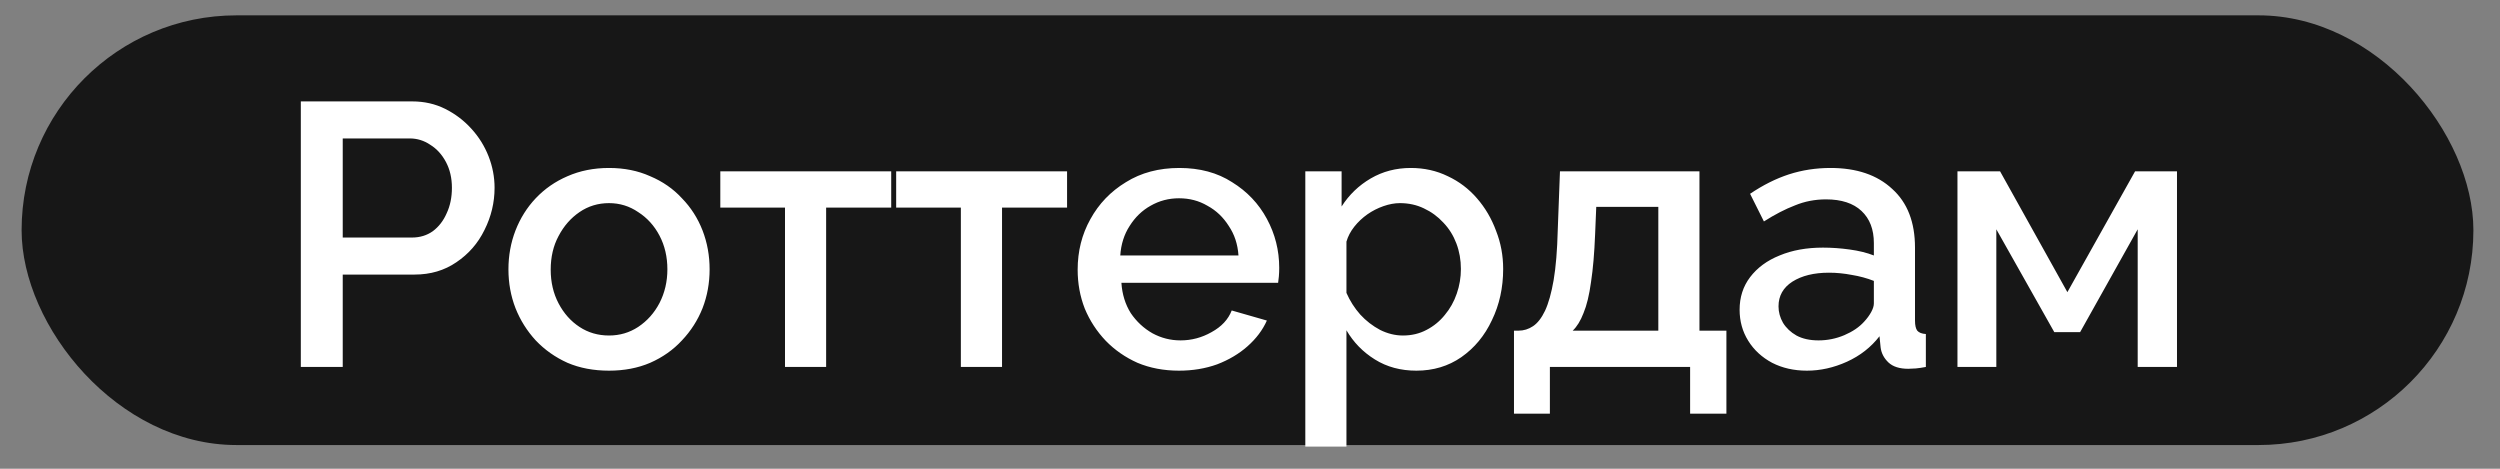
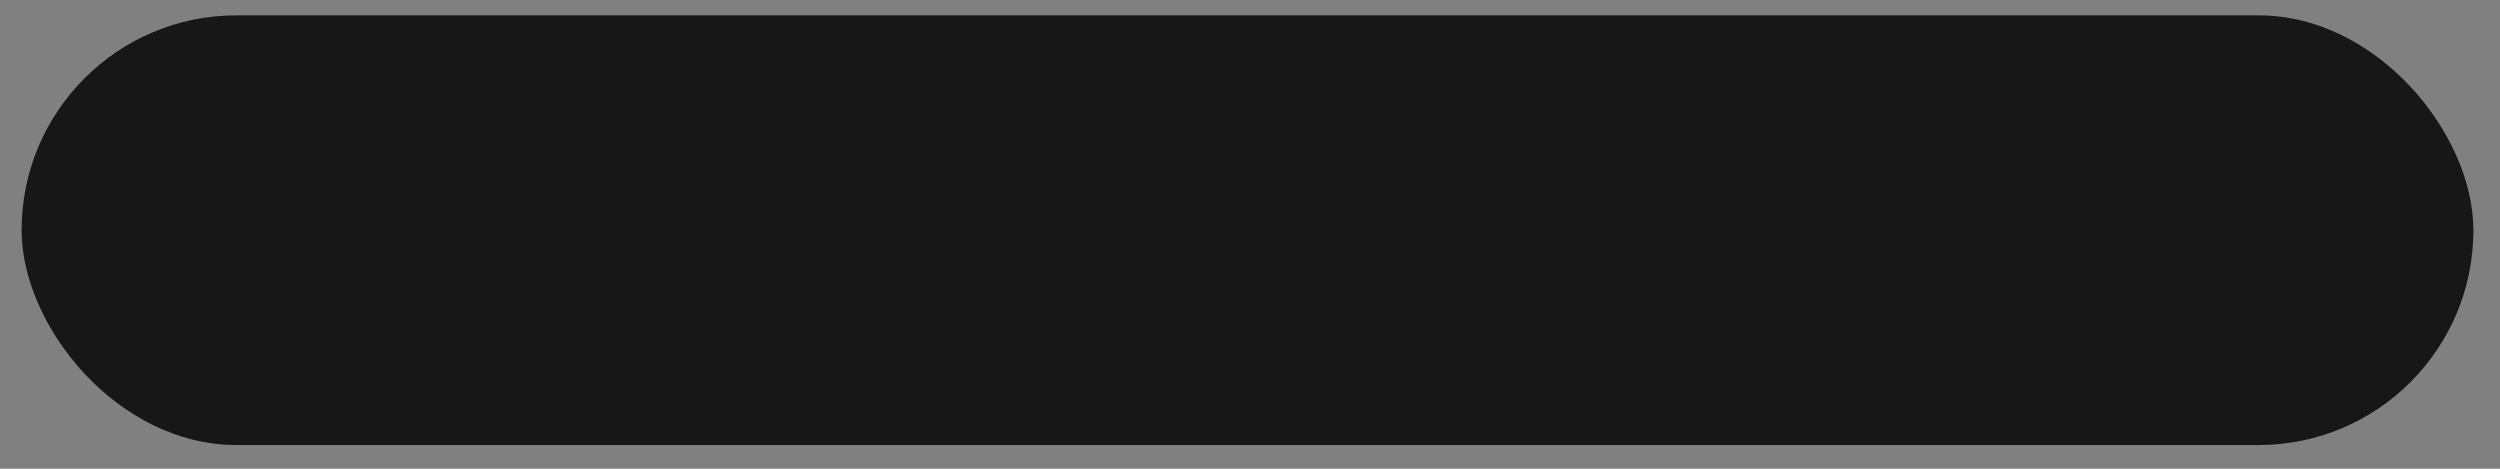
<svg xmlns="http://www.w3.org/2000/svg" width="64" height="12" viewBox="0 0 64 12" fill="none">
  <rect x="0" y="0" width="64" height="12" fill="#808080" stroke="none" />
  <rect x="0.553" y="0.393" width="62.766" height="11" rx="5.5" fill="#171717" />
-   <path d="M7.701 9.394V2.596H10.555C10.861 2.596 11.142 2.66 11.397 2.787C11.652 2.915 11.876 3.084 12.067 3.295C12.259 3.505 12.406 3.742 12.508 4.003C12.61 4.265 12.661 4.533 12.661 4.808C12.661 5.184 12.575 5.545 12.402 5.889C12.236 6.228 11.997 6.502 11.684 6.713C11.378 6.923 11.021 7.029 10.612 7.029H8.774V9.394H7.701ZM8.774 6.081H10.545C10.749 6.081 10.928 6.027 11.081 5.918C11.234 5.803 11.352 5.65 11.435 5.459C11.525 5.267 11.569 5.05 11.569 4.808C11.569 4.559 11.518 4.338 11.416 4.147C11.314 3.955 11.18 3.809 11.014 3.706C10.855 3.598 10.679 3.544 10.488 3.544H8.774V6.081ZM15.591 9.489C15.195 9.489 14.841 9.422 14.528 9.288C14.216 9.148 13.944 8.956 13.714 8.714C13.491 8.471 13.319 8.197 13.197 7.89C13.076 7.578 13.016 7.246 13.016 6.895C13.016 6.544 13.076 6.212 13.197 5.899C13.319 5.586 13.491 5.312 13.714 5.076C13.944 4.833 14.216 4.645 14.528 4.511C14.848 4.37 15.202 4.3 15.591 4.3C15.98 4.3 16.331 4.37 16.644 4.511C16.963 4.645 17.235 4.833 17.458 5.076C17.688 5.312 17.863 5.586 17.985 5.899C18.106 6.212 18.166 6.544 18.166 6.895C18.166 7.246 18.106 7.578 17.985 7.89C17.863 8.197 17.688 8.471 17.458 8.714C17.235 8.956 16.963 9.148 16.644 9.288C16.331 9.422 15.98 9.489 15.591 9.489ZM14.098 6.904C14.098 7.223 14.165 7.511 14.299 7.766C14.433 8.021 14.611 8.222 14.835 8.369C15.058 8.516 15.31 8.589 15.591 8.589C15.866 8.589 16.114 8.516 16.338 8.369C16.568 8.216 16.75 8.012 16.884 7.756C17.018 7.495 17.085 7.207 17.085 6.895C17.085 6.576 17.018 6.288 16.884 6.033C16.75 5.778 16.568 5.577 16.338 5.43C16.114 5.277 15.866 5.2 15.591 5.2C15.31 5.2 15.058 5.277 14.835 5.43C14.611 5.583 14.433 5.787 14.299 6.043C14.165 6.292 14.098 6.579 14.098 6.904ZM20.096 9.394V5.315H18.44V4.386H22.815V5.315H21.149V9.394H20.096ZM24.598 9.394V5.315H22.942V4.386H27.317V5.315H25.652V9.394H24.598ZM30.182 9.489C29.793 9.489 29.439 9.422 29.12 9.288C28.807 9.148 28.536 8.96 28.306 8.723C28.076 8.481 27.897 8.206 27.77 7.9C27.648 7.587 27.588 7.255 27.588 6.904C27.588 6.432 27.696 6.001 27.913 5.612C28.13 5.216 28.434 4.9 28.823 4.664C29.212 4.421 29.669 4.3 30.192 4.3C30.715 4.3 31.165 4.421 31.542 4.664C31.925 4.9 32.222 5.213 32.432 5.602C32.643 5.992 32.748 6.41 32.748 6.856C32.748 6.933 32.745 7.006 32.739 7.077C32.732 7.14 32.726 7.195 32.72 7.239H28.708C28.727 7.533 28.807 7.791 28.947 8.015C29.094 8.232 29.279 8.404 29.503 8.532C29.726 8.653 29.965 8.714 30.221 8.714C30.502 8.714 30.767 8.644 31.015 8.503C31.271 8.363 31.443 8.178 31.532 7.948L32.432 8.206C32.324 8.449 32.158 8.669 31.934 8.867C31.718 9.058 31.459 9.212 31.159 9.327C30.859 9.435 30.534 9.489 30.182 9.489ZM28.679 6.54H31.705C31.686 6.253 31.603 6.001 31.456 5.784C31.315 5.561 31.134 5.388 30.91 5.267C30.693 5.139 30.451 5.076 30.182 5.076C29.921 5.076 29.678 5.139 29.455 5.267C29.238 5.388 29.059 5.561 28.919 5.784C28.778 6.001 28.698 6.253 28.679 6.54ZM36.259 9.489C35.857 9.489 35.503 9.394 35.197 9.202C34.89 9.011 34.648 8.762 34.469 8.455V11.433H33.416V4.386H34.345V5.286C34.536 4.986 34.785 4.747 35.091 4.568C35.398 4.389 35.739 4.3 36.116 4.3C36.461 4.3 36.776 4.37 37.064 4.511C37.351 4.645 37.6 4.833 37.81 5.076C38.021 5.318 38.184 5.596 38.299 5.909C38.42 6.215 38.481 6.54 38.481 6.885C38.481 7.364 38.385 7.801 38.193 8.197C38.008 8.593 37.747 8.908 37.408 9.145C37.076 9.374 36.694 9.489 36.259 9.489ZM35.915 8.589C36.138 8.589 36.339 8.541 36.518 8.446C36.703 8.35 36.859 8.222 36.987 8.063C37.121 7.903 37.223 7.721 37.293 7.517C37.364 7.313 37.399 7.102 37.399 6.885C37.399 6.655 37.361 6.438 37.284 6.234C37.207 6.03 37.096 5.851 36.949 5.698C36.808 5.545 36.642 5.423 36.451 5.334C36.266 5.245 36.062 5.2 35.838 5.2C35.704 5.2 35.564 5.226 35.417 5.277C35.27 5.328 35.133 5.398 35.005 5.487C34.878 5.577 34.766 5.682 34.67 5.803C34.574 5.925 34.507 6.052 34.469 6.186V7.498C34.558 7.702 34.676 7.887 34.823 8.053C34.97 8.213 35.139 8.344 35.331 8.446C35.522 8.541 35.717 8.589 35.915 8.589ZM38.758 10.59V8.465H38.873C39.007 8.465 39.131 8.427 39.246 8.35C39.361 8.273 39.463 8.143 39.552 7.957C39.642 7.766 39.715 7.504 39.773 7.172C39.83 6.834 39.865 6.41 39.878 5.899L39.935 4.386H43.506V8.465H44.196V10.59H43.267V9.394H39.677V10.59H38.758ZM40.261 8.465H42.453V5.296H40.864L40.835 5.995C40.816 6.48 40.781 6.888 40.73 7.22C40.685 7.552 40.621 7.817 40.538 8.015C40.462 8.213 40.369 8.363 40.261 8.465ZM44.534 7.929C44.534 7.61 44.623 7.332 44.802 7.096C44.987 6.853 45.239 6.668 45.558 6.54C45.878 6.406 46.248 6.339 46.669 6.339C46.892 6.339 47.119 6.355 47.349 6.387C47.585 6.419 47.792 6.47 47.971 6.54V6.224C47.971 5.873 47.866 5.599 47.655 5.401C47.445 5.203 47.141 5.104 46.746 5.104C46.465 5.104 46.2 5.155 45.951 5.258C45.702 5.353 45.437 5.49 45.156 5.669L44.802 4.961C45.134 4.737 45.466 4.571 45.798 4.463C46.136 4.354 46.49 4.3 46.861 4.3C47.531 4.3 48.057 4.479 48.44 4.836C48.83 5.187 49.024 5.688 49.024 6.339V8.206C49.024 8.328 49.044 8.414 49.082 8.465C49.126 8.516 49.2 8.545 49.302 8.551V9.394C49.206 9.413 49.12 9.425 49.044 9.432C48.967 9.438 48.903 9.441 48.852 9.441C48.629 9.441 48.459 9.387 48.344 9.279C48.23 9.17 48.163 9.043 48.144 8.896L48.115 8.608C47.898 8.889 47.62 9.106 47.282 9.26C46.944 9.413 46.602 9.489 46.257 9.489C45.925 9.489 45.629 9.422 45.367 9.288C45.105 9.148 44.901 8.96 44.754 8.723C44.607 8.487 44.534 8.222 44.534 7.929ZM47.722 8.235C47.799 8.152 47.859 8.069 47.904 7.986C47.949 7.903 47.971 7.83 47.971 7.766V7.191C47.792 7.121 47.604 7.07 47.406 7.038C47.208 7 47.014 6.981 46.822 6.981C46.439 6.981 46.127 7.057 45.884 7.211C45.648 7.364 45.53 7.574 45.53 7.843C45.53 7.989 45.568 8.13 45.645 8.264C45.728 8.398 45.843 8.506 45.989 8.589C46.142 8.672 46.331 8.714 46.554 8.714C46.784 8.714 47.004 8.669 47.215 8.58C47.425 8.49 47.595 8.376 47.722 8.235ZM50.111 9.394V4.386H51.202L52.925 7.479L54.658 4.386H55.731V9.394H54.725V5.87L53.251 8.503H52.59L51.106 5.87V9.394H50.111Z" fill="white" />
</svg>